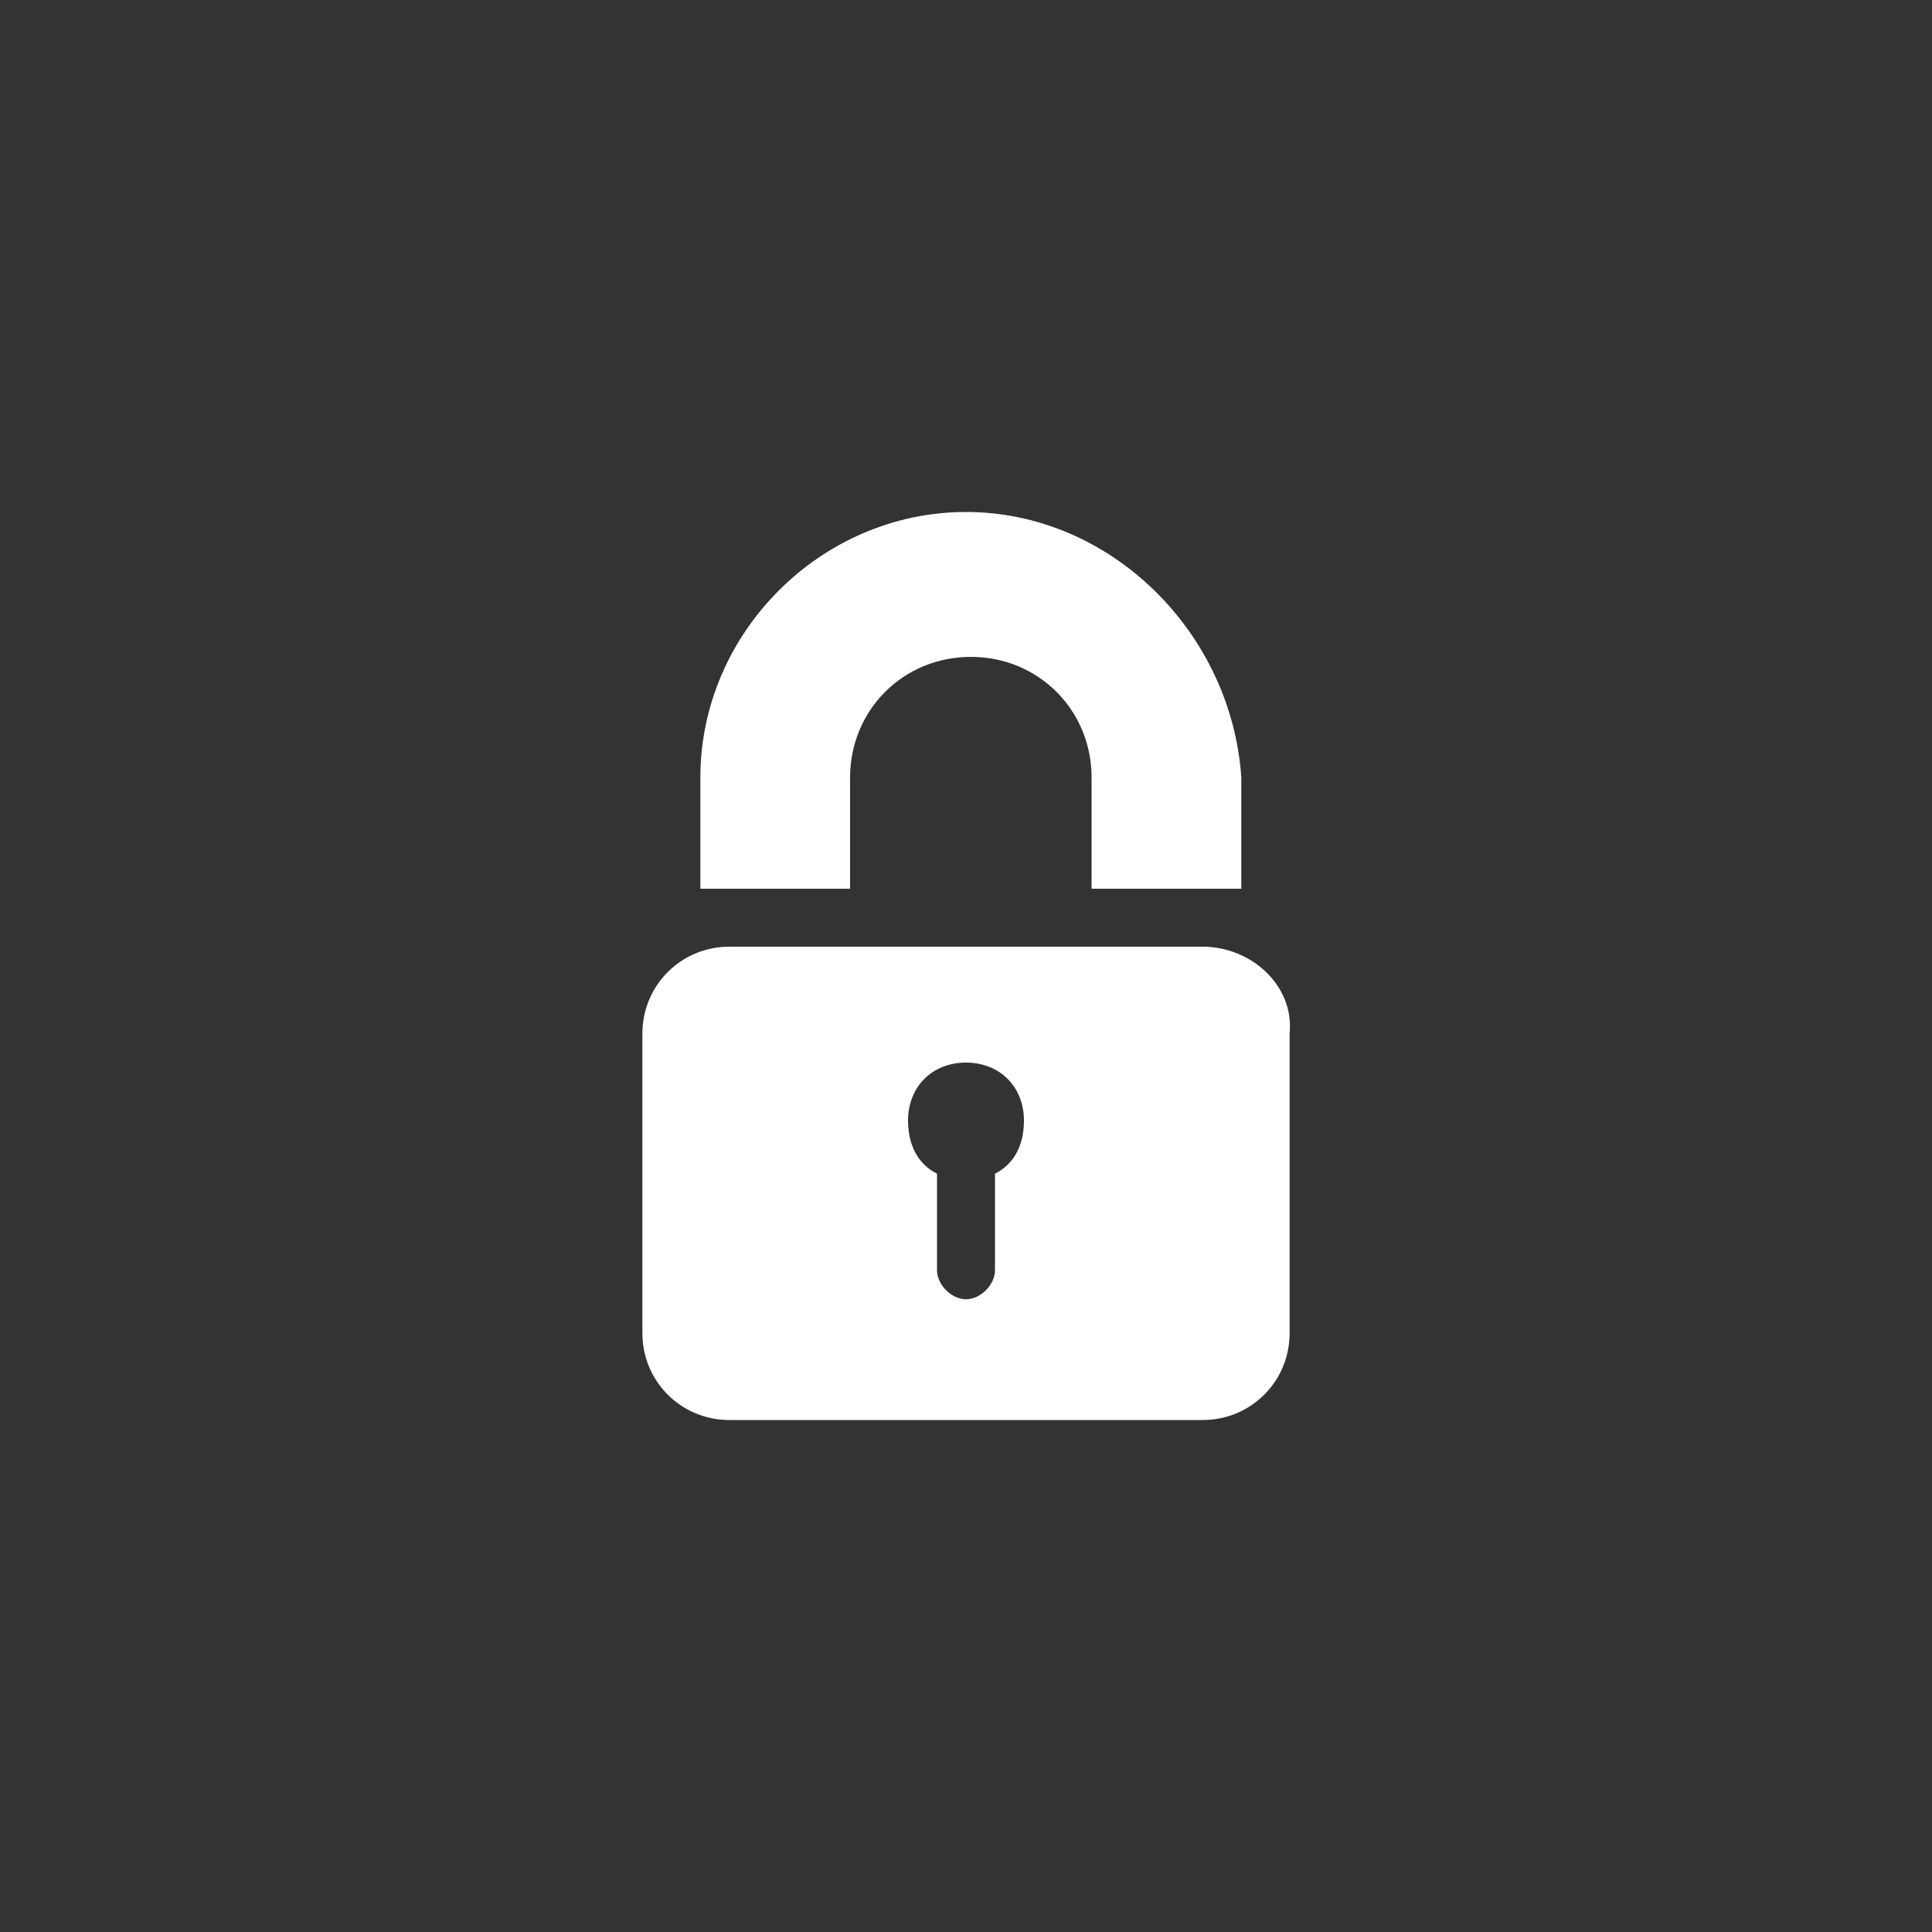
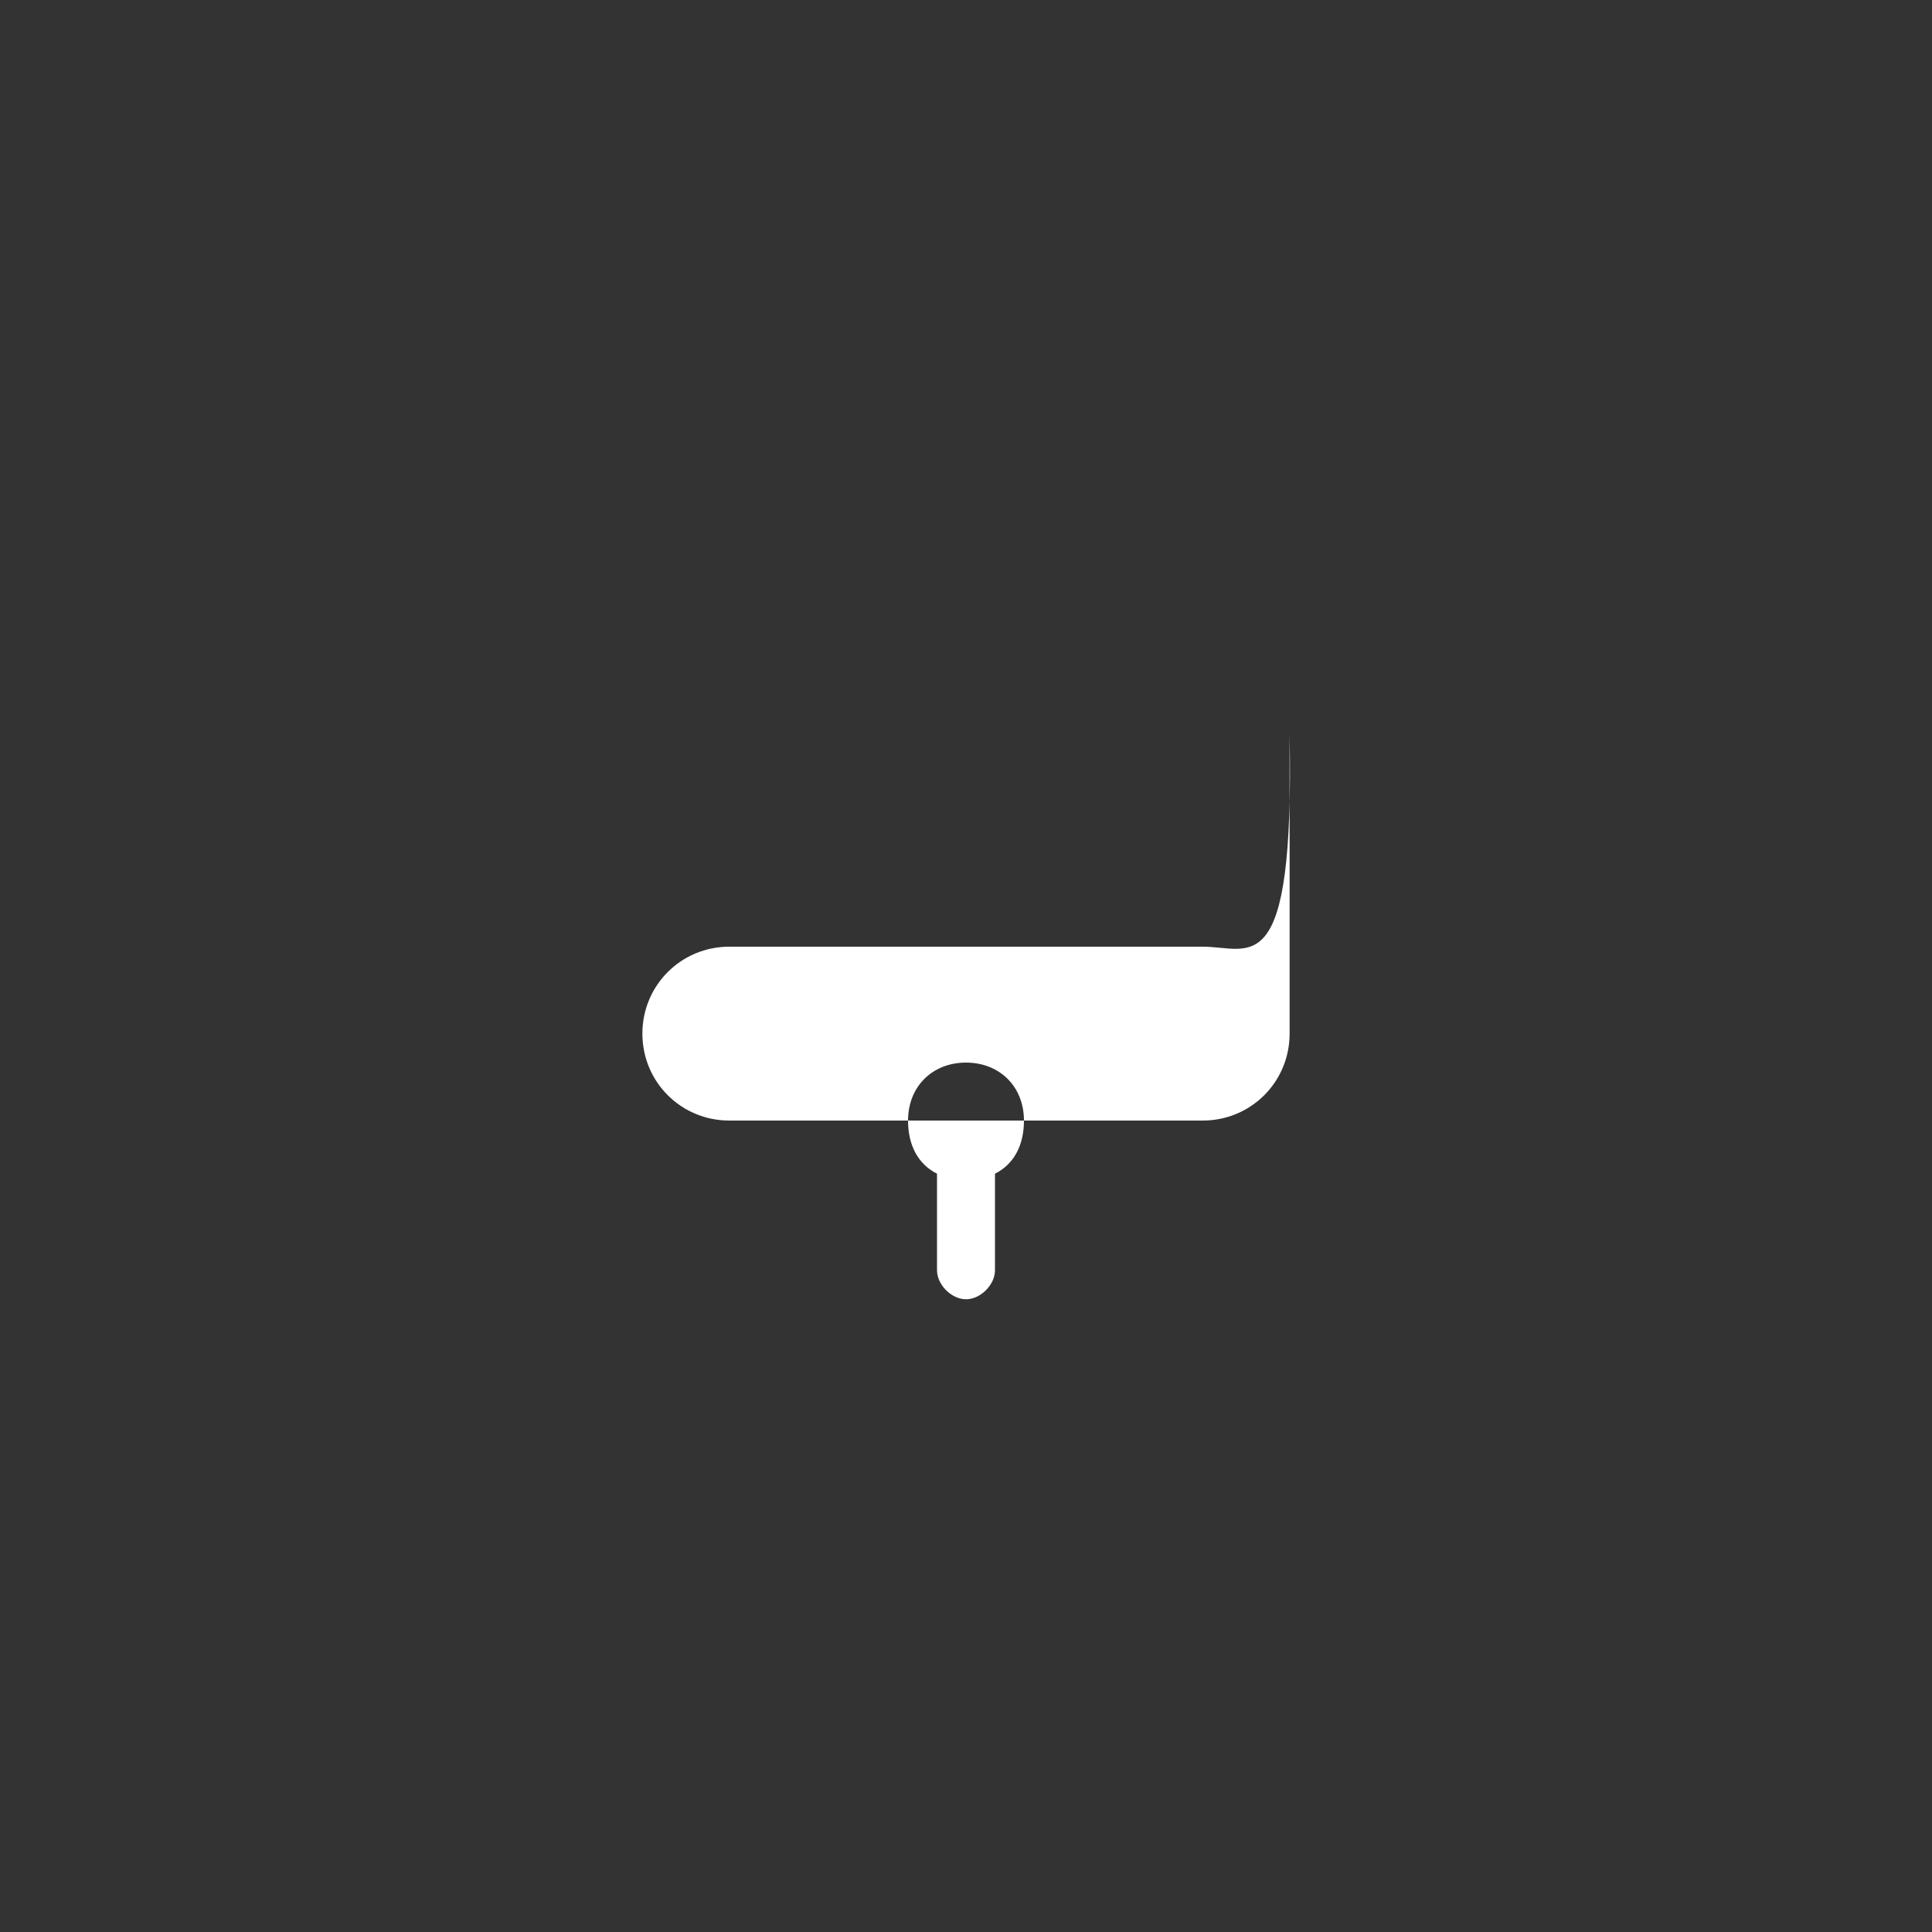
<svg xmlns="http://www.w3.org/2000/svg" version="1.1" id="Layer_1" x="0px" y="0px" viewBox="0 0 40 40" style="enable-background:new 0 0 40 40;" xml:space="preserve">
  <rect x="0" y="0" width="40" height="40" fill="#333333" stroke="none" />
  <style type="text/css">
	.st0{fill:#FFFFFF;}
</style>
  <g>
    <g>
      <g>
-         <path class="st0" d="M24.9,19.6h-9.8c-1,0-1.8,0.8-1.8,1.8v6.2c0,1,0.8,1.8,1.8,1.8h9.8c1,0,1.8-0.8,1.8-1.8v-6.2     C26.8,20.4,25.9,19.6,24.9,19.6z M20.6,24.3v2c0,0.3-0.3,0.6-0.6,0.6c-0.3,0-0.6-0.3-0.6-0.6v-2c-0.4-0.2-0.6-0.6-0.6-1.1     c0-0.7,0.5-1.2,1.2-1.2c0.7,0,1.2,0.5,1.2,1.2C21.2,23.7,21,24.1,20.6,24.3z" />
+         <path class="st0" d="M24.9,19.6h-9.8c-1,0-1.8,0.8-1.8,1.8c0,1,0.8,1.8,1.8,1.8h9.8c1,0,1.8-0.8,1.8-1.8v-6.2     C26.8,20.4,25.9,19.6,24.9,19.6z M20.6,24.3v2c0,0.3-0.3,0.6-0.6,0.6c-0.3,0-0.6-0.3-0.6-0.6v-2c-0.4-0.2-0.6-0.6-0.6-1.1     c0-0.7,0.5-1.2,1.2-1.2c0.7,0,1.2,0.5,1.2,1.2C21.2,23.7,21,24.1,20.6,24.3z" />
      </g>
    </g>
    <g>
      <g>
-         <path class="st0" d="M20,10.6c-3,0-5.5,2.5-5.5,5.5v2.3h3.1v-2.3c0-1.4,1.1-2.5,2.5-2.5c1.4,0,2.5,1.1,2.5,2.5v2.3h3.1v-2.3     C25.5,13.1,23,10.6,20,10.6z" />
-       </g>
+         </g>
    </g>
  </g>
</svg>